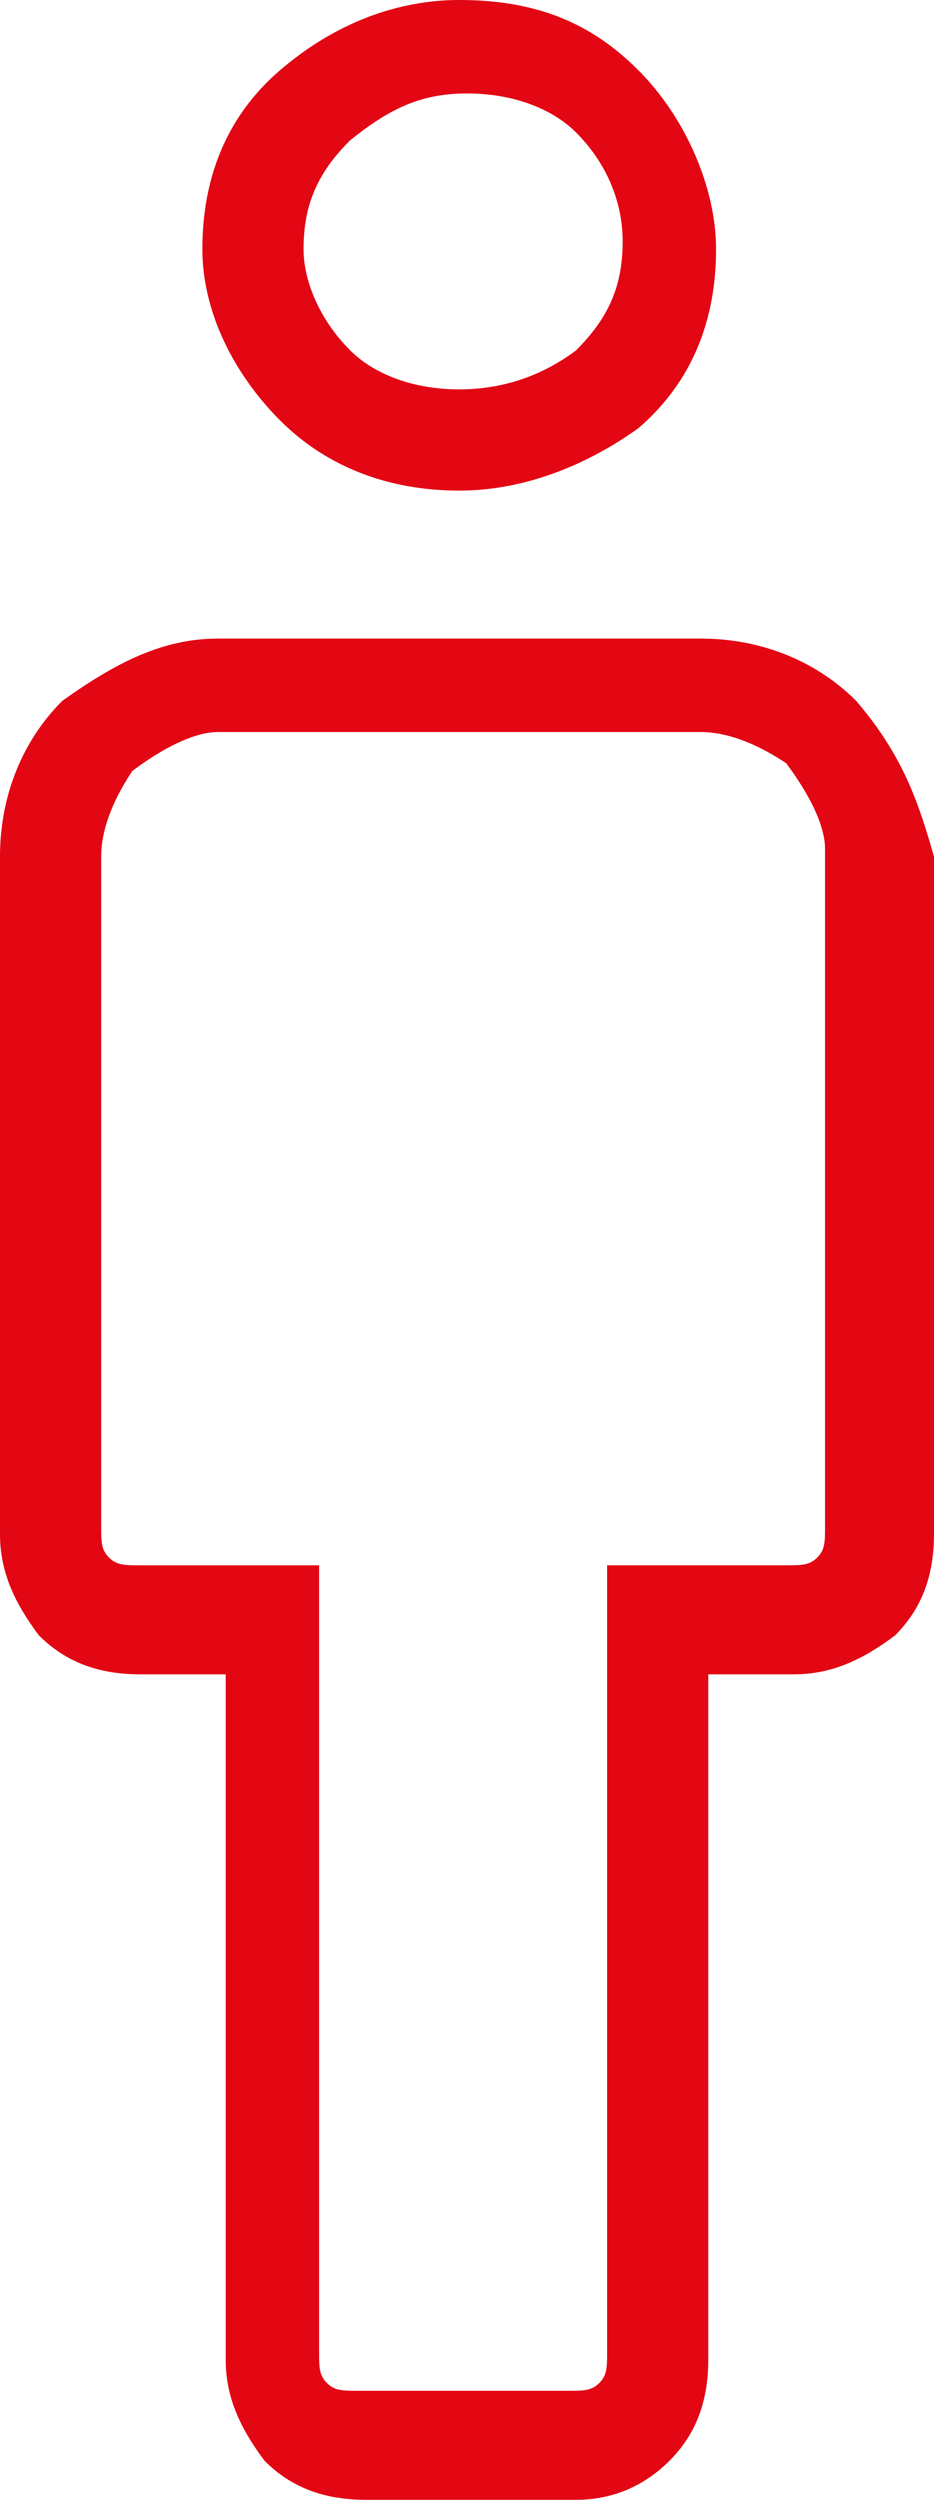
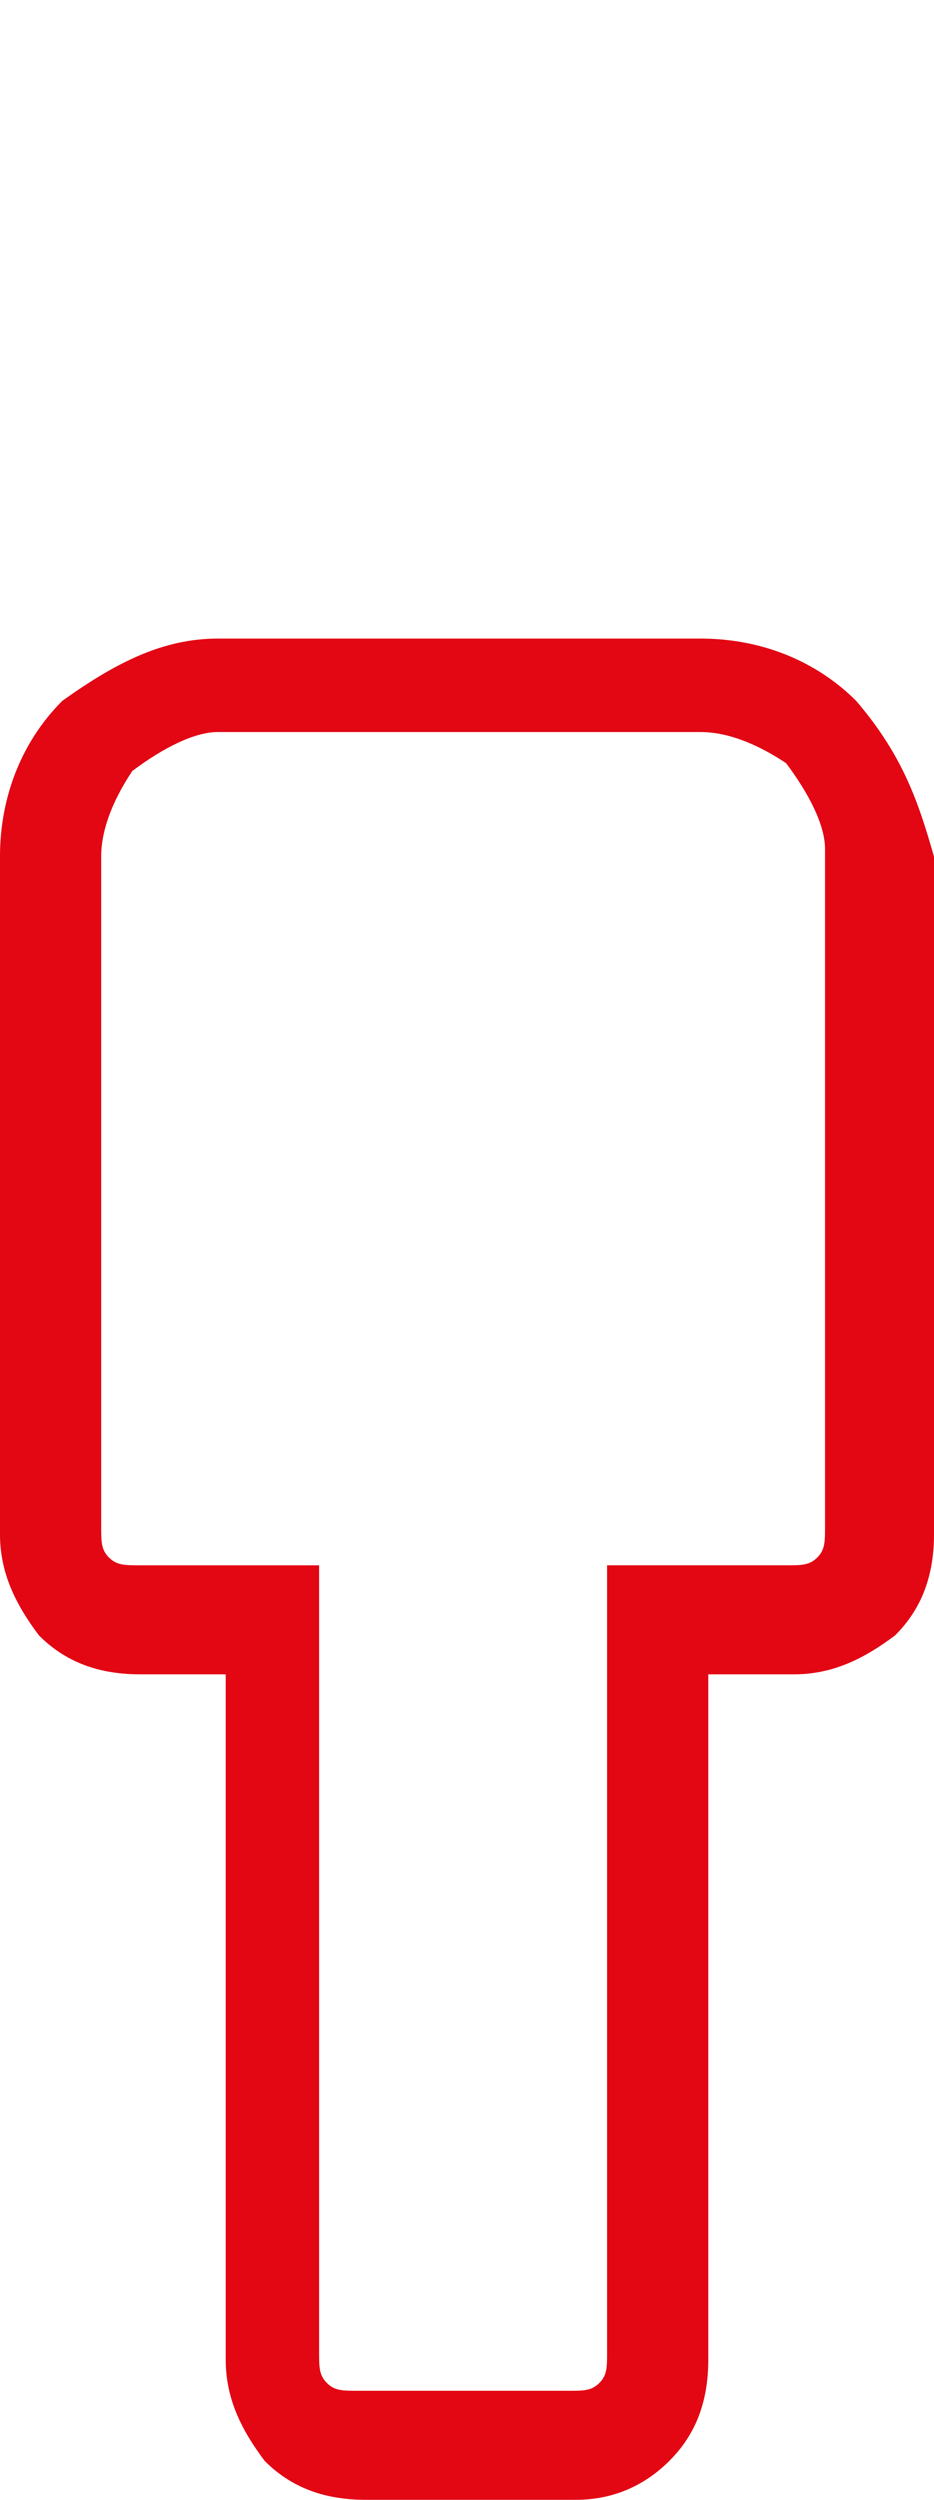
<svg xmlns="http://www.w3.org/2000/svg" version="1.1" id="Layer_1" x="0px" y="0px" style="enable-background:new 0 0 48 48;" xml:space="preserve" viewBox="18.1 8 12 32.1">
  <style type="text/css">
	.st0{fill:#E30613;}
</style>
  <g>
    <path class="st0" d="M29.1,17c-0.5-0.5-1.2-0.8-2-0.8h-6.2c-0.7,0-1.3,0.3-2,0.8c-0.5,0.5-0.8,1.2-0.8,2v8.7c0,0.5,0.2,0.9,0.5,1.3   c0.3,0.3,0.7,0.5,1.3,0.5h1.1v8.8c0,0.5,0.2,0.9,0.5,1.3c0.3,0.3,0.7,0.5,1.3,0.5h2.7c0.5,0,0.9-0.2,1.2-0.5   c0.3-0.3,0.5-0.7,0.5-1.3v-8.8h1.1c0.5,0,0.9-0.2,1.3-0.5c0.3-0.3,0.5-0.7,0.5-1.3V19C29.9,18.3,29.7,17.7,29.1,17z M28.7,27.6   c0,0.2,0,0.3-0.1,0.4c-0.1,0.1-0.2,0.1-0.4,0.1h-2.3v10.1c0,0.2,0,0.3-0.1,0.4c-0.1,0.1-0.2,0.1-0.4,0.1h-2.7c-0.2,0-0.3,0-0.4-0.1   c-0.1-0.1-0.1-0.2-0.1-0.4V28.1h-2.3c-0.2,0-0.3,0-0.4-0.1c-0.1-0.1-0.1-0.2-0.1-0.4V19c0-0.4,0.2-0.8,0.4-1.1   c0.4-0.3,0.8-0.5,1.1-0.5h6.2c0.4,0,0.8,0.2,1.1,0.4c0.3,0.4,0.5,0.8,0.5,1.1V27.6z" />
-     <path class="st0" d="M24,14.3c0.8,0,1.6-0.3,2.3-0.8c0.7-0.6,1-1.4,1-2.3c0-0.8-0.4-1.7-1-2.3C25.7,8.3,25,8,24,8   c-0.8,0-1.6,0.3-2.3,0.9c-0.7,0.6-1,1.4-1,2.3c0,0.8,0.4,1.6,1,2.2C22.3,14,23.1,14.3,24,14.3z M22.6,9.8c0.5-0.4,0.9-0.6,1.5-0.6   c0.6,0,1.1,0.2,1.4,0.5c0.4,0.4,0.6,0.9,0.6,1.4c0,0.6-0.2,1-0.6,1.4c-0.4,0.3-0.9,0.5-1.5,0.5c-0.6,0-1.1-0.2-1.4-0.5   c-0.4-0.4-0.6-0.9-0.6-1.3C22,10.6,22.2,10.2,22.6,9.8z" />
  </g>
</svg>